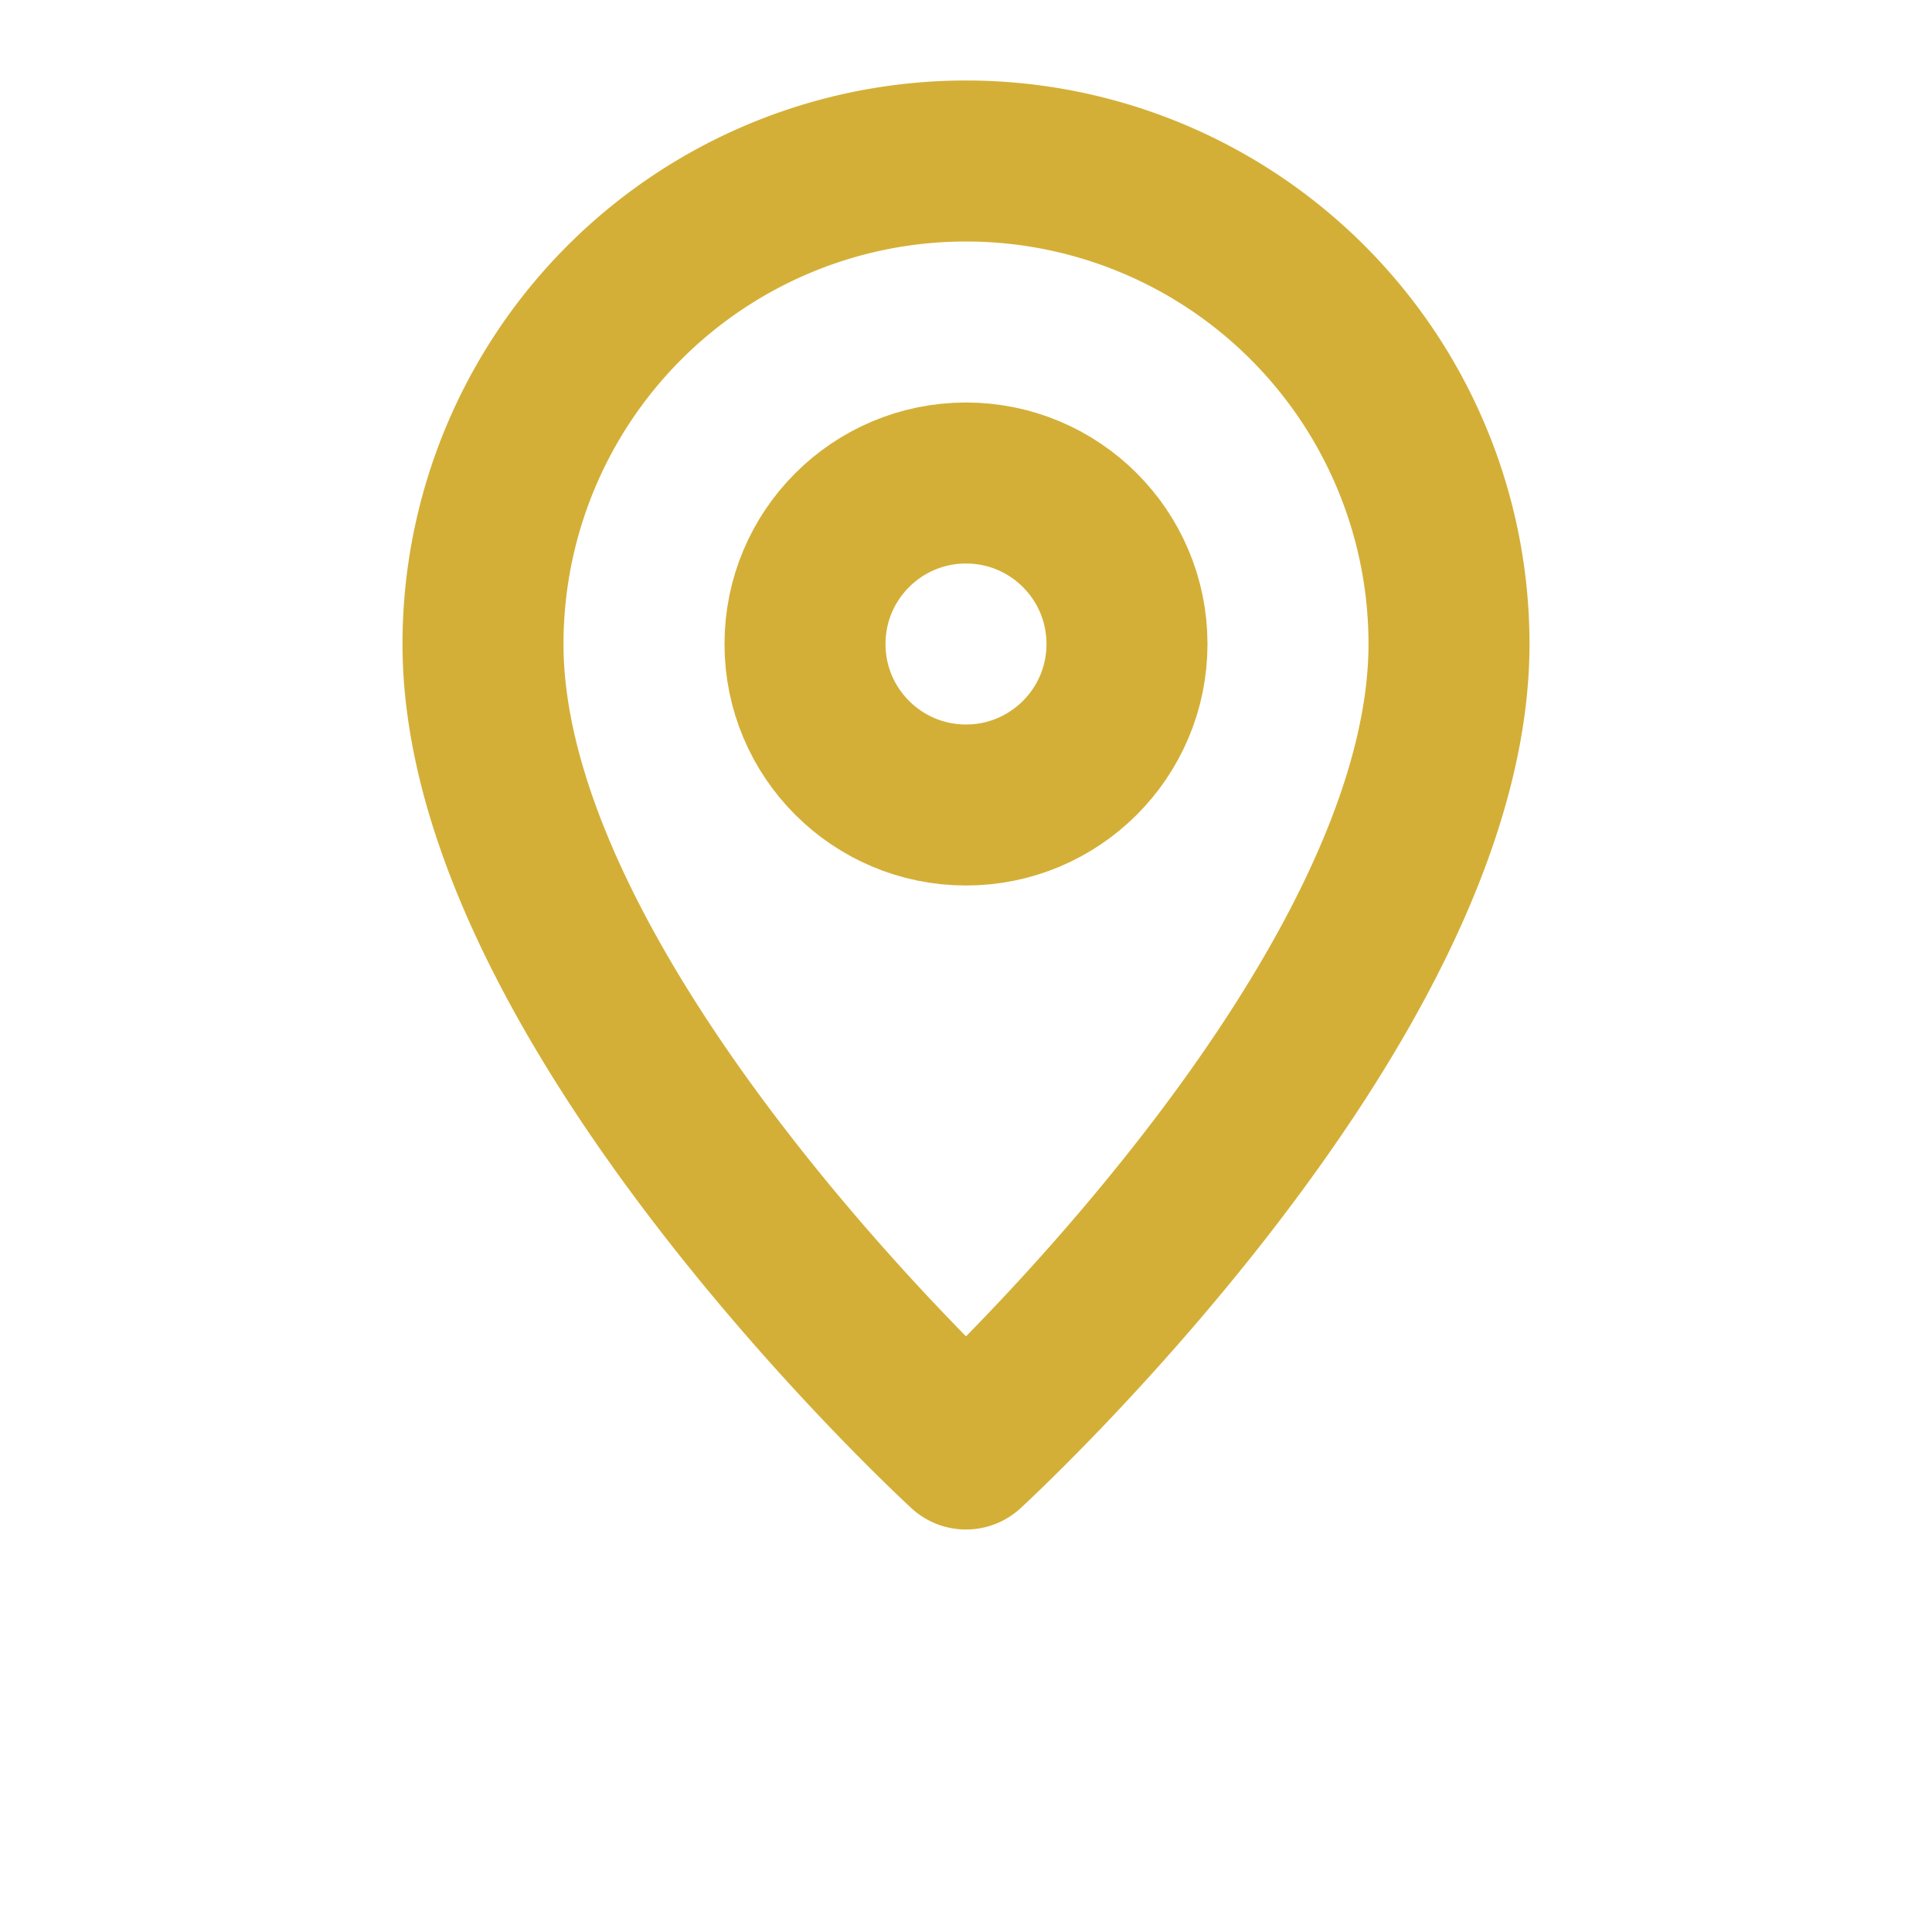
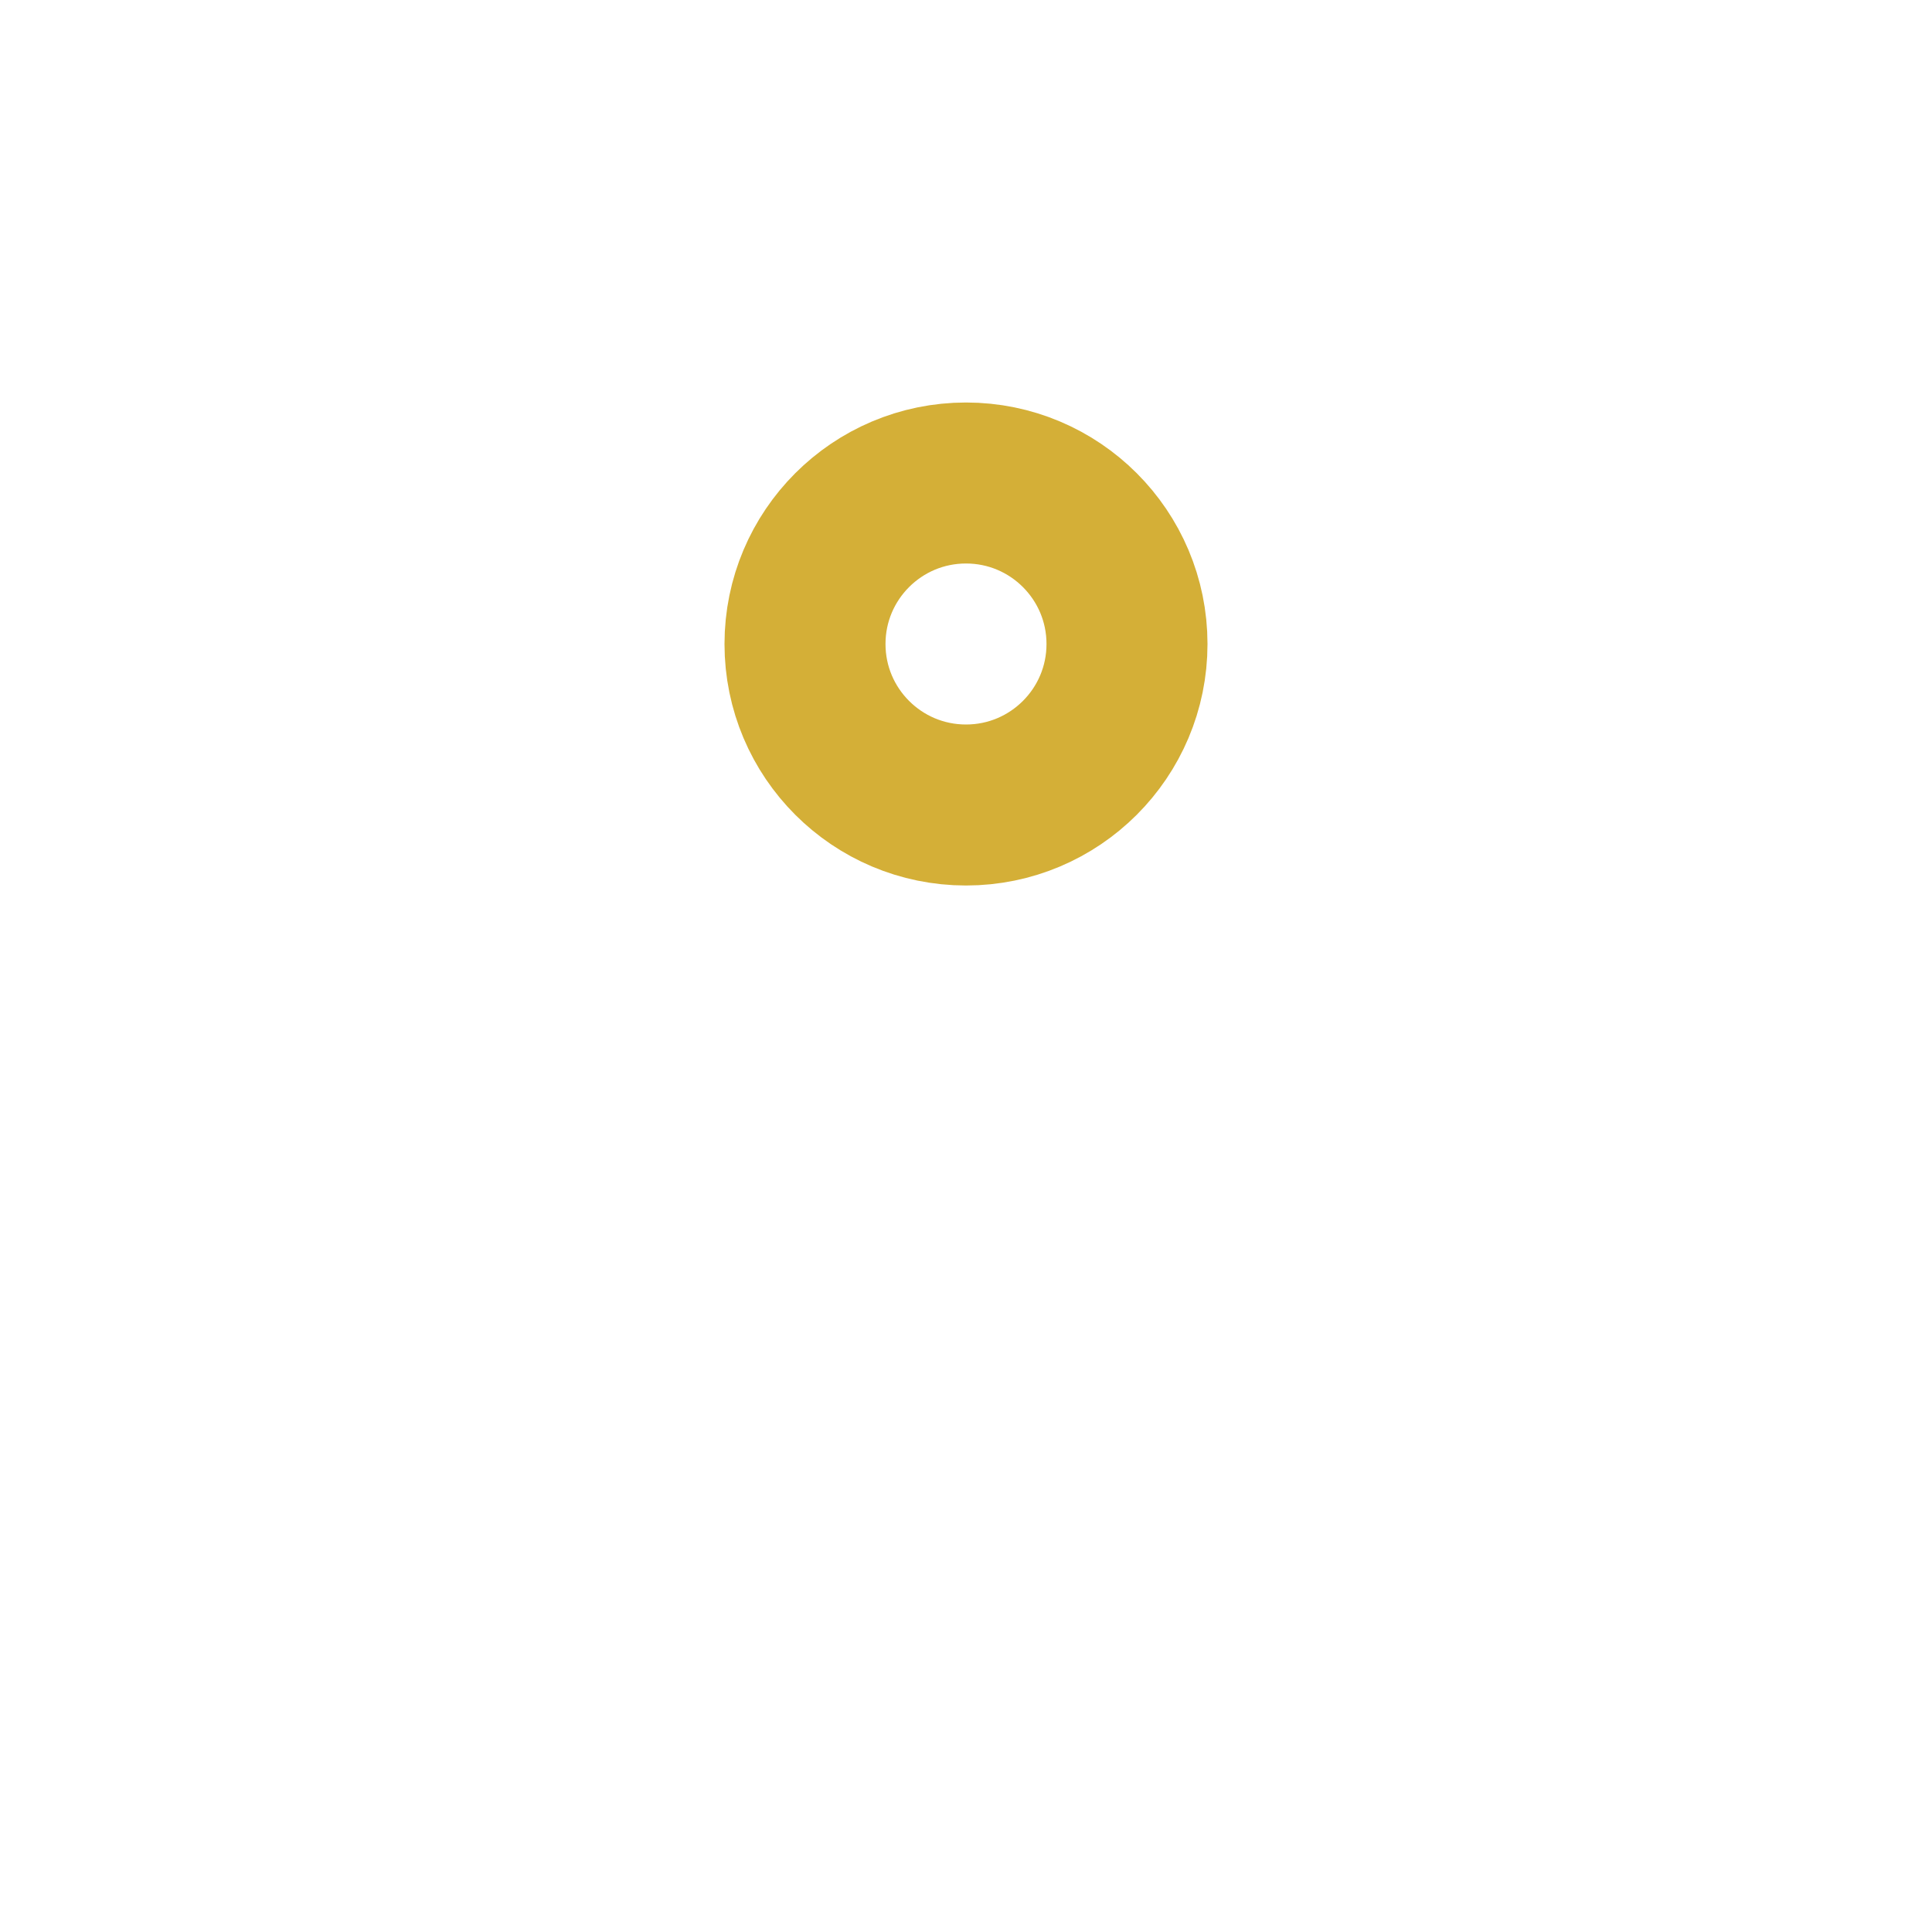
<svg xmlns="http://www.w3.org/2000/svg" width="24" height="24" viewBox="0 0 24 24" fill="none" stroke="#d4af37" stroke-width="2" stroke-linecap="round" stroke-linejoin="round">
-   <path d="M12 2a6 6 0 0 0-6 6c0 4.5 6 10 6 10s6-5.5 6-10a6 6 0 0 0-6-6z" />
  <circle cx="12" cy="8" r="2" />
</svg>